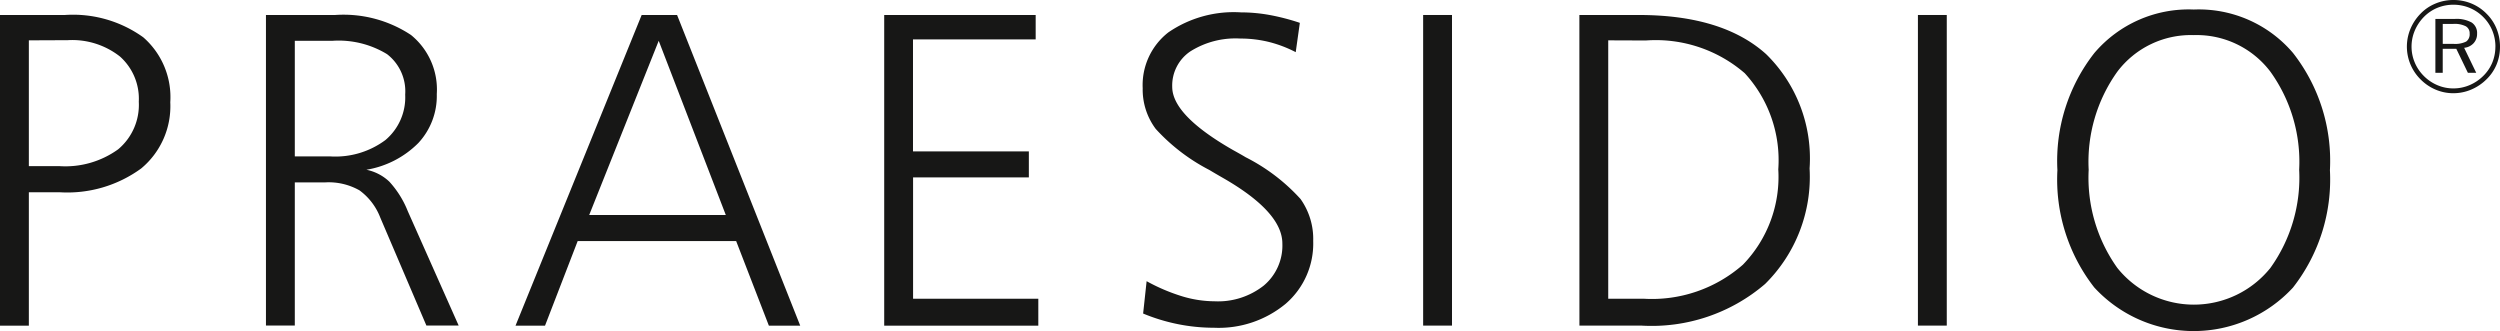
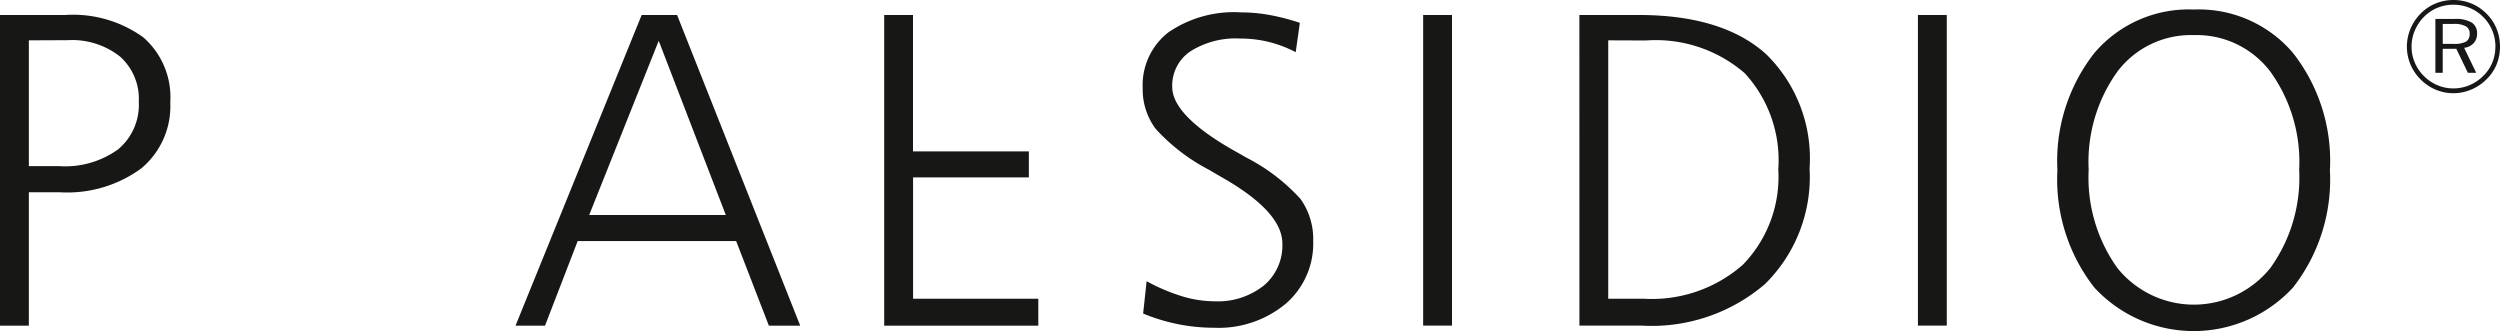
<svg xmlns="http://www.w3.org/2000/svg" width="122.268" height="16.191" viewBox="0 0 122.268 16.191">
  <defs>
    <clipPath id="clip-path">
      <rect id="Rectangle_930" data-name="Rectangle 930" width="122.268" height="16.191" fill="none" />
    </clipPath>
  </defs>
  <g id="Group_3967" data-name="Group 3967" transform="translate(0 0)">
    <g id="Group_3966" data-name="Group 3966" transform="translate(0 0)" clip-path="url(#clip-path)">
      <path id="Path_5794" data-name="Path 5794" d="M0,1.607H3.175A5.884,5.884,0,0,1,7.008,2.7a3.882,3.882,0,0,1,1.32,3.175A3.957,3.957,0,0,1,6.906,9.112a6.126,6.126,0,0,1-3.987,1.165H1.411V16.8H0Zm1.411,1.24V9H2.919a4.416,4.416,0,0,0,2.859-.823,2.835,2.835,0,0,0,1.01-2.331,2.765,2.765,0,0,0-.92-2.207,3.776,3.776,0,0,0-2.555-.8Z" transform="translate(0 -0.874)" fill="#171716" />
-       <path id="Path_5795" data-name="Path 5795" d="M28.517,1.607H31.9a5.972,5.972,0,0,1,3.71.978,3.434,3.434,0,0,1,1.262,2.891,3.381,3.381,0,0,1-.9,2.39,4.649,4.649,0,0,1-2.544,1.31,2.293,2.293,0,0,1,1.123.582,4.689,4.689,0,0,1,.9,1.438l2.491,5.6H36.364l-2.256-5.281a2.963,2.963,0,0,0-1.016-1.331,3.062,3.062,0,0,0-1.678-.39H29.928v7H28.517Zm1.411,1.262V8.524h1.742a4.1,4.1,0,0,0,2.689-.8A2.73,2.73,0,0,0,35.327,5.5a2.293,2.293,0,0,0-.887-1.977,4.549,4.549,0,0,0-2.694-.652Z" transform="translate(-15.51 -0.874)" fill="#171716" />
      <path id="Path_5796" data-name="Path 5796" d="M61.446,1.607h1.732L69.2,16.8H67.667l-1.6-4.137h-7.75L56.72,16.8H55.277Zm.834,1.262-3.4,8.52h6.681Z" transform="translate(-30.064 -0.874)" fill="#171716" />
-       <path id="Path_5797" data-name="Path 5797" d="M94.81,1.608h7.408V2.8h-6V8.278h5.666V9.55H96.222v5.933h6.125V16.8H94.81Z" transform="translate(-51.566 -0.874)" fill="#171716" />
+       <path id="Path_5797" data-name="Path 5797" d="M94.81,1.608h7.408h-6V8.278h5.666V9.55H96.222v5.933h6.125V16.8H94.81Z" transform="translate(-51.566 -0.874)" fill="#171716" />
      <path id="Path_5798" data-name="Path 5798" d="M130.2,1.863l-.2,1.422a6,6,0,0,0-1.315-.5,5.844,5.844,0,0,0-1.4-.166,4.137,4.137,0,0,0-2.443.631,2.014,2.014,0,0,0-.882,1.731q0,1.39,2.972,3.09.406.224.62.353a9.266,9.266,0,0,1,2.683,2.042,3.37,3.37,0,0,1,.62,2.053,3.886,3.886,0,0,1-1.342,3.068,5.133,5.133,0,0,1-3.512,1.176,8.945,8.945,0,0,1-1.764-.176,9.1,9.1,0,0,1-1.7-.519l.171-1.582a9.123,9.123,0,0,0,1.748.743,5.542,5.542,0,0,0,1.566.24,3.613,3.613,0,0,0,2.416-.769,2.554,2.554,0,0,0,.909-2.053q0-1.539-2.886-3.2-.449-.257-.684-.4a9.355,9.355,0,0,1-2.625-2.01,3.213,3.213,0,0,1-.636-1.989,3.264,3.264,0,0,1,1.256-2.731,5.65,5.65,0,0,1,3.544-.978,7.923,7.923,0,0,1,1.406.128,10.739,10.739,0,0,1,1.481.385" transform="translate(-66.63 -0.734)" fill="#171716" />
      <rect id="Rectangle_928" data-name="Rectangle 928" width="1.411" height="15.191" transform="translate(69.602 0.733)" fill="#171716" />
      <path id="Path_5799" data-name="Path 5799" d="M169.348,1.607h2.9q4.105,0,6.232,1.914a7.132,7.132,0,0,1,2.127,5.591,7.362,7.362,0,0,1-2.176,5.65,8.517,8.517,0,0,1-6.056,2.036h-3.025Zm1.411,1.24V15.483h1.721a6.739,6.739,0,0,0,4.865-1.663,6.164,6.164,0,0,0,1.731-4.666,6.287,6.287,0,0,0-1.641-4.7,6.653,6.653,0,0,0-4.838-1.6Z" transform="translate(-92.105 -0.874)" fill="#171716" />
      <rect id="Rectangle_929" data-name="Rectangle 929" width="1.411" height="15.191" transform="translate(93.8 0.733)" fill="#171716" />
      <path id="Path_5800" data-name="Path 5800" d="M227.267,1.022a6.05,6.05,0,0,1,4.854,2.122,8.557,8.557,0,0,1,1.807,5.735,8.58,8.58,0,0,1-1.807,5.741,6.607,6.607,0,0,1-9.718-.005A8.58,8.58,0,0,1,220.6,8.879a8.559,8.559,0,0,1,1.807-5.73,6.054,6.054,0,0,1,4.864-2.127m0,1.251a4.509,4.509,0,0,0-3.742,1.791,7.572,7.572,0,0,0-1.4,4.794,7.6,7.6,0,0,0,1.4,4.8,4.8,4.8,0,0,0,7.489,0,7.576,7.576,0,0,0,1.406-4.8,7.551,7.551,0,0,0-1.406-4.794,4.524,4.524,0,0,0-3.747-1.791" transform="translate(-119.978 -0.556)" fill="#171716" />
      <path id="Path_5801" data-name="Path 5801" d="M260.359,0a2.287,2.287,0,0,1,.881.172,2.23,2.23,0,0,1,.74.5,2.173,2.173,0,0,1,.489.733,2.313,2.313,0,0,1,.168.876,2.268,2.268,0,0,1-.167.873,2.159,2.159,0,0,1-.491.723,2.374,2.374,0,0,1-.753.506,2.231,2.231,0,0,1-.868.176,2.206,2.206,0,0,1-.863-.173,2.289,2.289,0,0,1-.739-.5,2.253,2.253,0,0,1-.5-2.471,2.371,2.371,0,0,1,.5-.751,2.144,2.144,0,0,1,.723-.489A2.267,2.267,0,0,1,260.359,0m2.054,2.28a2.045,2.045,0,0,0-.153-.785,2.013,2.013,0,0,0-.44-.66,2.041,2.041,0,0,0-.67-.45,2.066,2.066,0,0,0-.791-.154,2.042,2.042,0,0,0-.784.152,1.971,1.971,0,0,0-.653.438,2.148,2.148,0,0,0-.454.678,2.009,2.009,0,0,0-.157.78,1.979,1.979,0,0,0,.156.776,2.046,2.046,0,0,0,.448.664,2.084,2.084,0,0,0,.666.449,1.983,1.983,0,0,0,.777.156,2.009,2.009,0,0,0,.784-.158,2.121,2.121,0,0,0,.677-.454,1.955,1.955,0,0,0,.441-.651,2.016,2.016,0,0,0,.151-.782M260.428.926a1.51,1.51,0,0,1,.825.176.614.614,0,0,1,.263.55.658.658,0,0,1-.173.464.718.718,0,0,1-.46.222l.592,1.224h-.408L260.5,2.387h-.664V3.562h-.359V.926Zm-.068.243h-.523v.976h.523a1.212,1.212,0,0,0,.622-.112.436.436,0,0,0,.17-.393.384.384,0,0,0-.192-.357,1.21,1.21,0,0,0-.6-.114" transform="translate(-140.369 0)" fill="#171716" />
    </g>
  </g>
</svg>